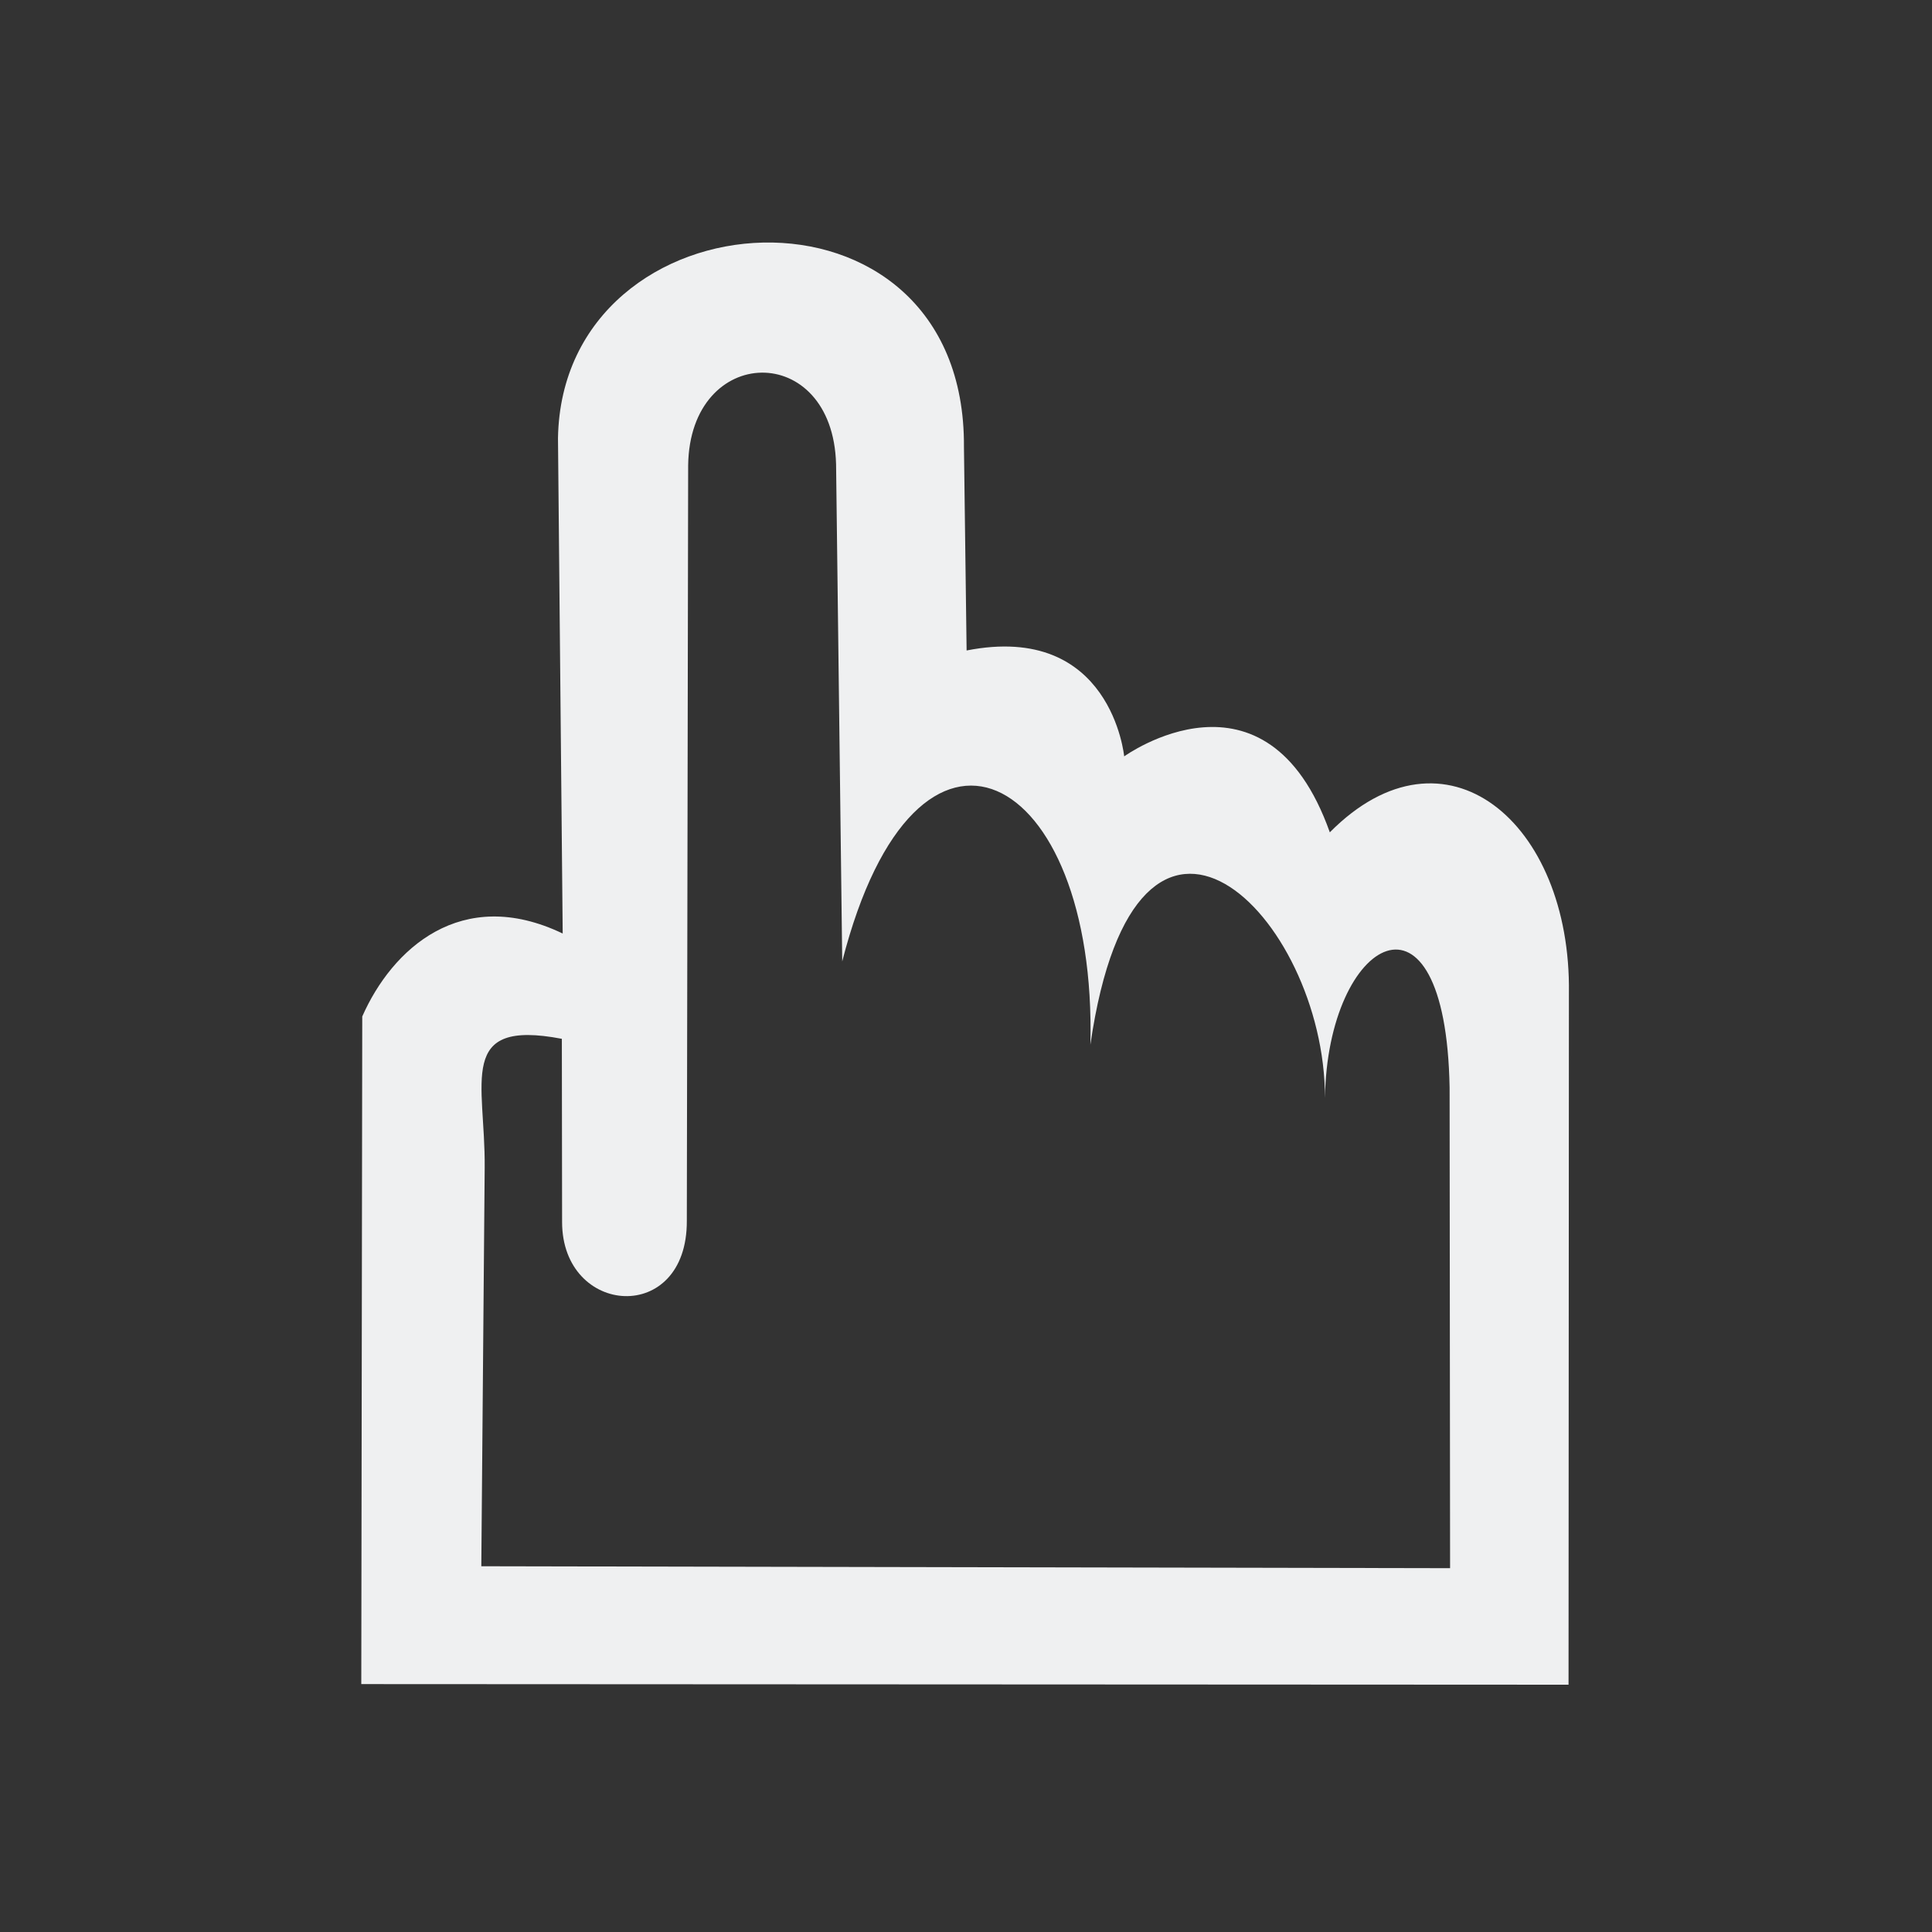
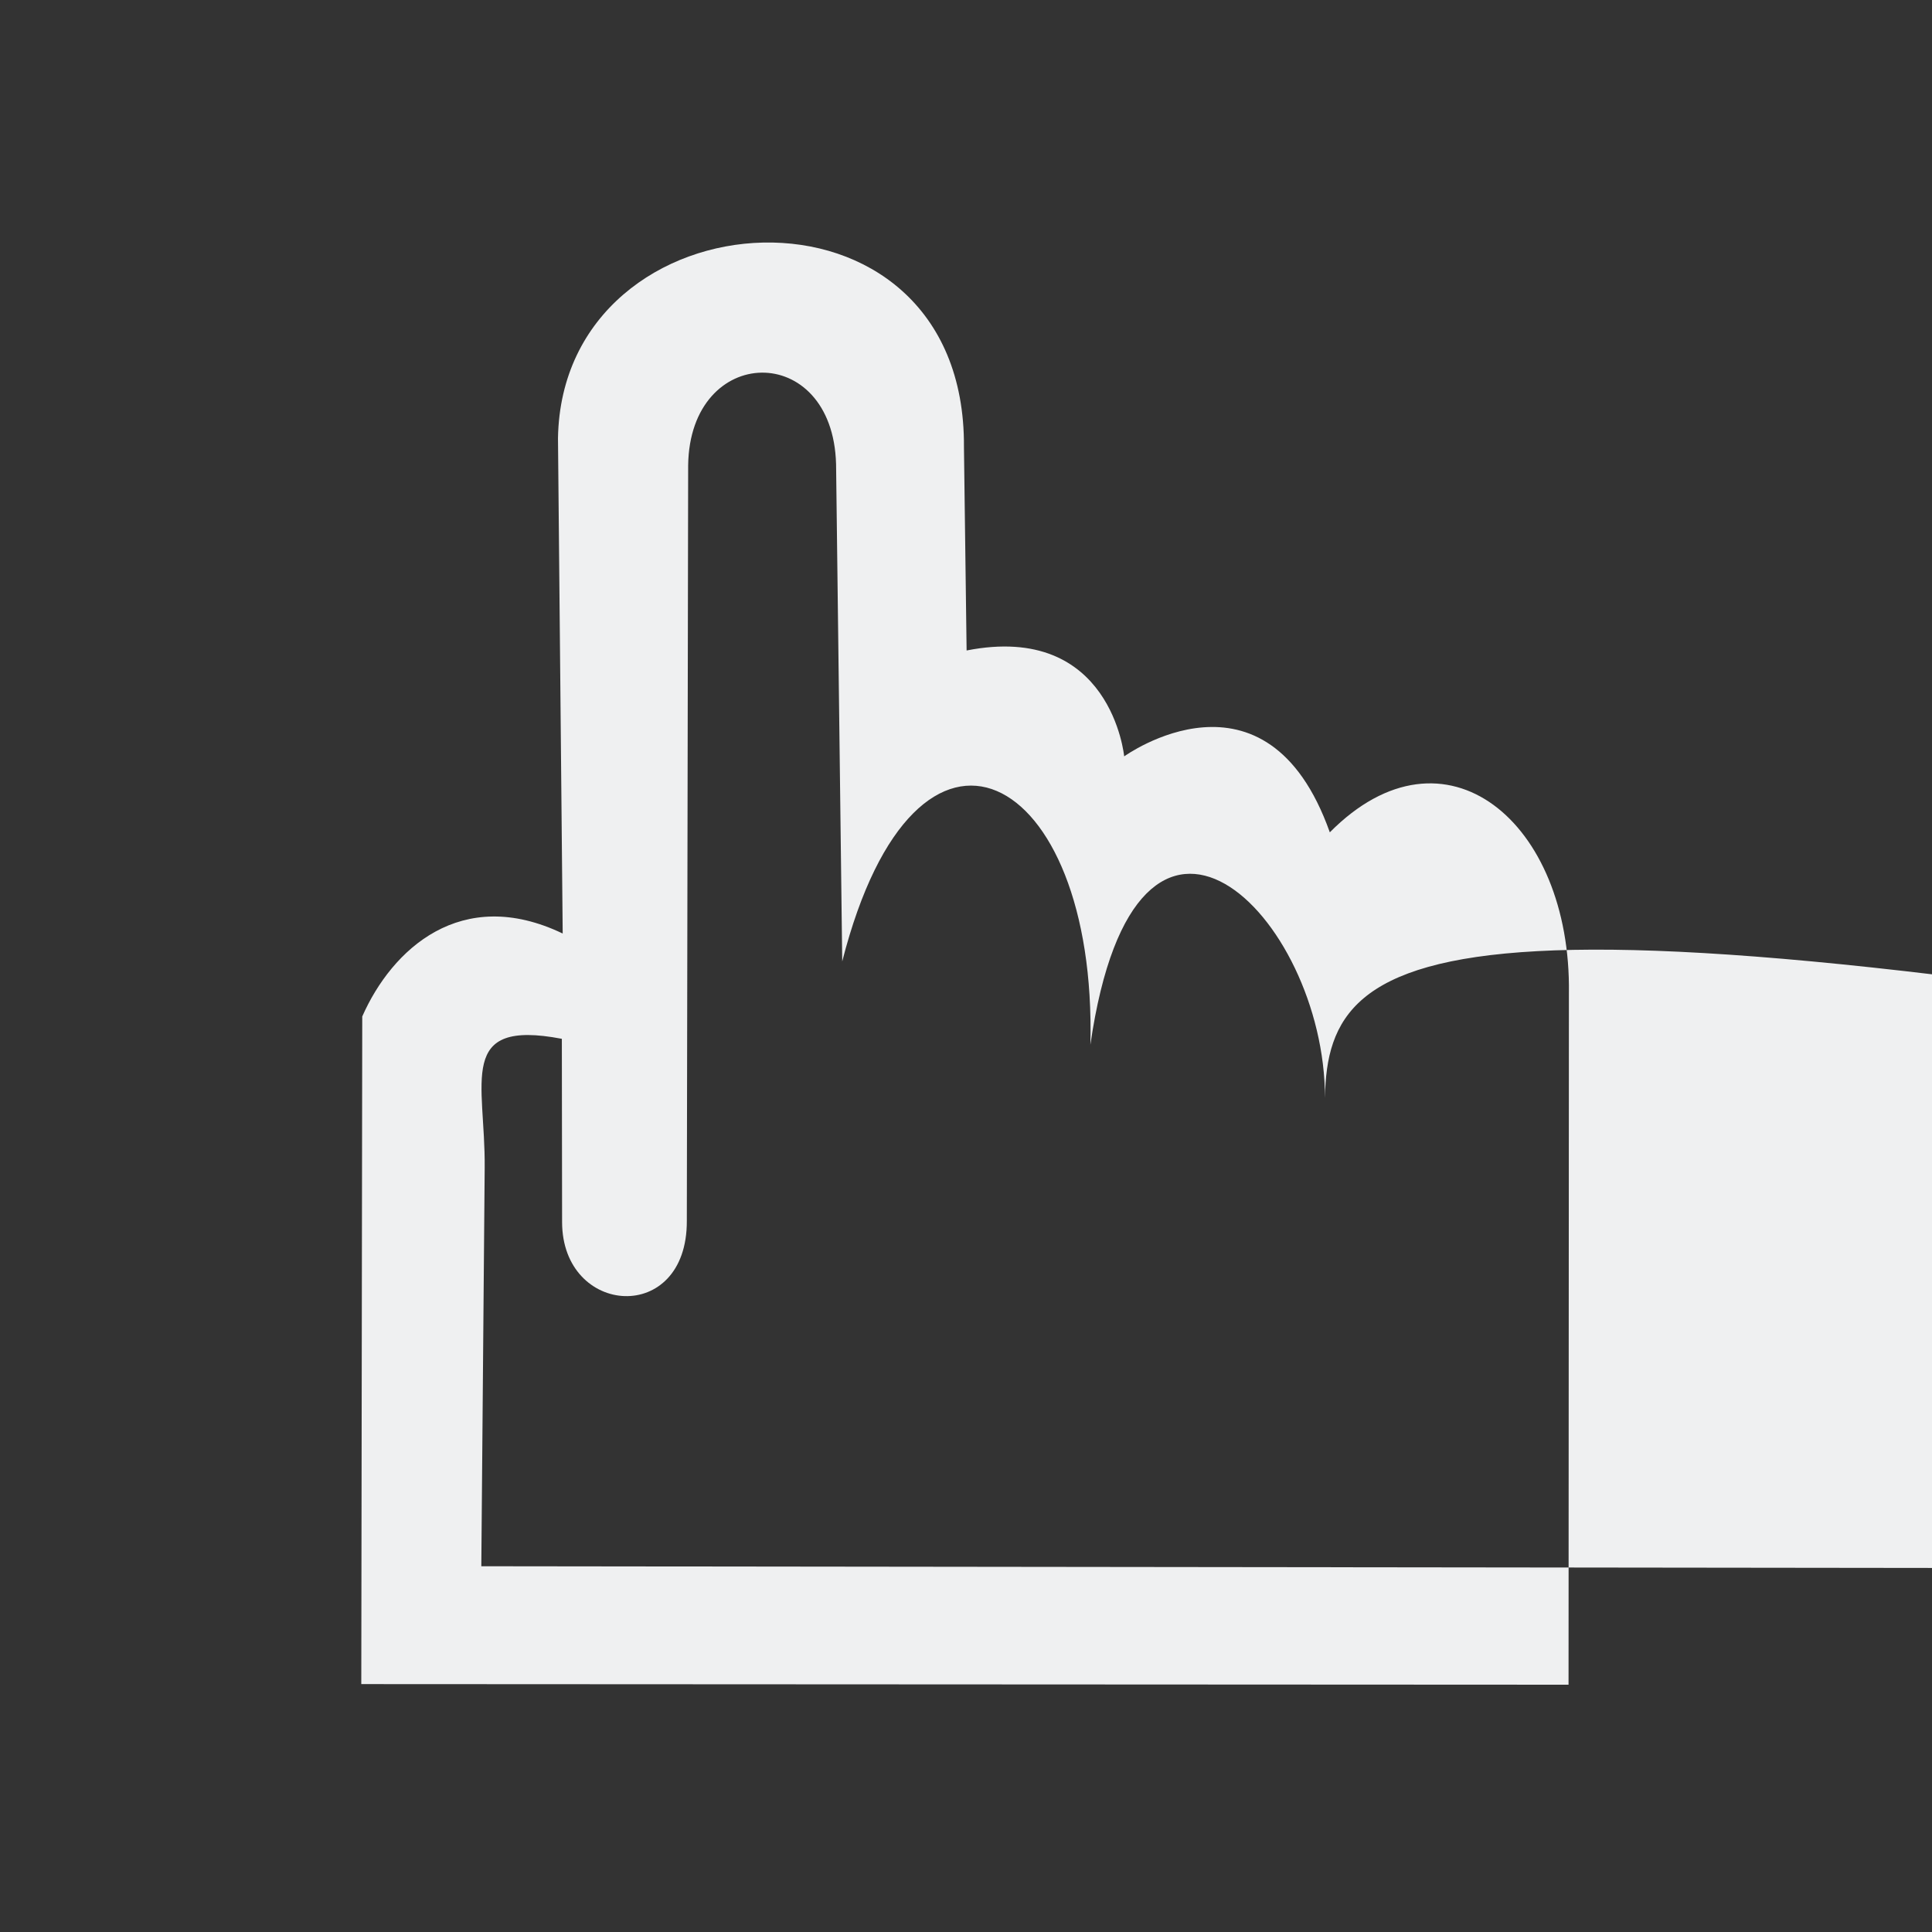
<svg xmlns="http://www.w3.org/2000/svg" xmlns:ns1="http://sodipodi.sourceforge.net/DTD/sodipodi-0.dtd" xmlns:ns2="http://www.inkscape.org/namespaces/inkscape" id="svg4212" height="16" width="16" version="1.1" ns1:docname="ct_index.svg" ns2:version="1.1 (c68e22c387, 2021-05-23)">
  <rect width="100%" height="100%" fill="#333333" stroke="none" />
  <ns1:namedview ns2:document-rotation="0" pagecolor="#ffffff" bordercolor="#666666" borderopacity="1" objecttolerance="10" gridtolerance="10" guidetolerance="10" ns2:pageopacity="0" ns2:pageshadow="2" ns2:window-width="1826" ns2:window-height="1046" id="namedview86" showgrid="false" ns2:zoom="14.033373" ns2:cx="7.6959402" ns2:cy="1.7102089" ns2:window-x="83" ns2:window-y="-11" ns2:window-maximized="1" ns2:current-layer="svg4212" showguides="false" ns2:pagecheckerboard="0" ns2:snap-global="false">
    <ns2:grid id="grid906" type="xygrid" />
  </ns1:namedview>
  <defs id="defs4214">
    <linearGradient id="linearGradient4526" ns2:swatch="solid">
      <stop id="stop4528" offset="0" style="stop-color:#ffffff;stop-opacity:1;" />
    </linearGradient>
  </defs>
-   <path ns1:nodetypes="cccccccccccccccccccccscc" d="M 2.992,13.947 3,8.418 C 3.245,7.862 3.819,7.328 4.66,7.731 l -0.039,-4.102 c 0.034,-2.064 3.378,-2.281 3.362,0.073 l 0.022,1.685 c 1.199,-0.236 1.305,0.877 1.305,0.877 0,0 1.177,-0.851 1.703,0.629 0.955,-0.964 2,-0.085 1.98,1.332 l -0.003,5.727 z m 9.017,-0.96 -0.004,-3.98 C 11.973,7.202 10.991,7.768 10.973,9.093 10.973,7.579 9.411,6.026 9.03,8.652 9.087,6.373 7.59,5.557 6.975,7.962 L 6.924,3.844 c -0.027,-1.025 -1.211,-0.999 -1.225,0.009 l -0.011,6.257 c 0.004,0.868 -1.033,0.792 -1.033,0.01 l -0.002,-1.517 C 3.778,8.436 4.02,8.958 4.014,9.67 l -0.028,3.301 z" style="fill:#eff0f1;fill-opacity:1;stroke-width:0.591" id="path839-0" />
+   <path ns1:nodetypes="cccccccccccccccccccccscc" d="M 2.992,13.947 3,8.418 C 3.245,7.862 3.819,7.328 4.66,7.731 l -0.039,-4.102 c 0.034,-2.064 3.378,-2.281 3.362,0.073 l 0.022,1.685 c 1.199,-0.236 1.305,0.877 1.305,0.877 0,0 1.177,-0.851 1.703,0.629 0.955,-0.964 2,-0.085 1.98,1.332 l -0.003,5.727 m 9.017,-0.96 -0.004,-3.98 C 11.973,7.202 10.991,7.768 10.973,9.093 10.973,7.579 9.411,6.026 9.03,8.652 9.087,6.373 7.59,5.557 6.975,7.962 L 6.924,3.844 c -0.027,-1.025 -1.211,-0.999 -1.225,0.009 l -0.011,6.257 c 0.004,0.868 -1.033,0.792 -1.033,0.01 l -0.002,-1.517 C 3.778,8.436 4.02,8.958 4.014,9.67 l -0.028,3.301 z" style="fill:#eff0f1;fill-opacity:1;stroke-width:0.591" id="path839-0" />
</svg>